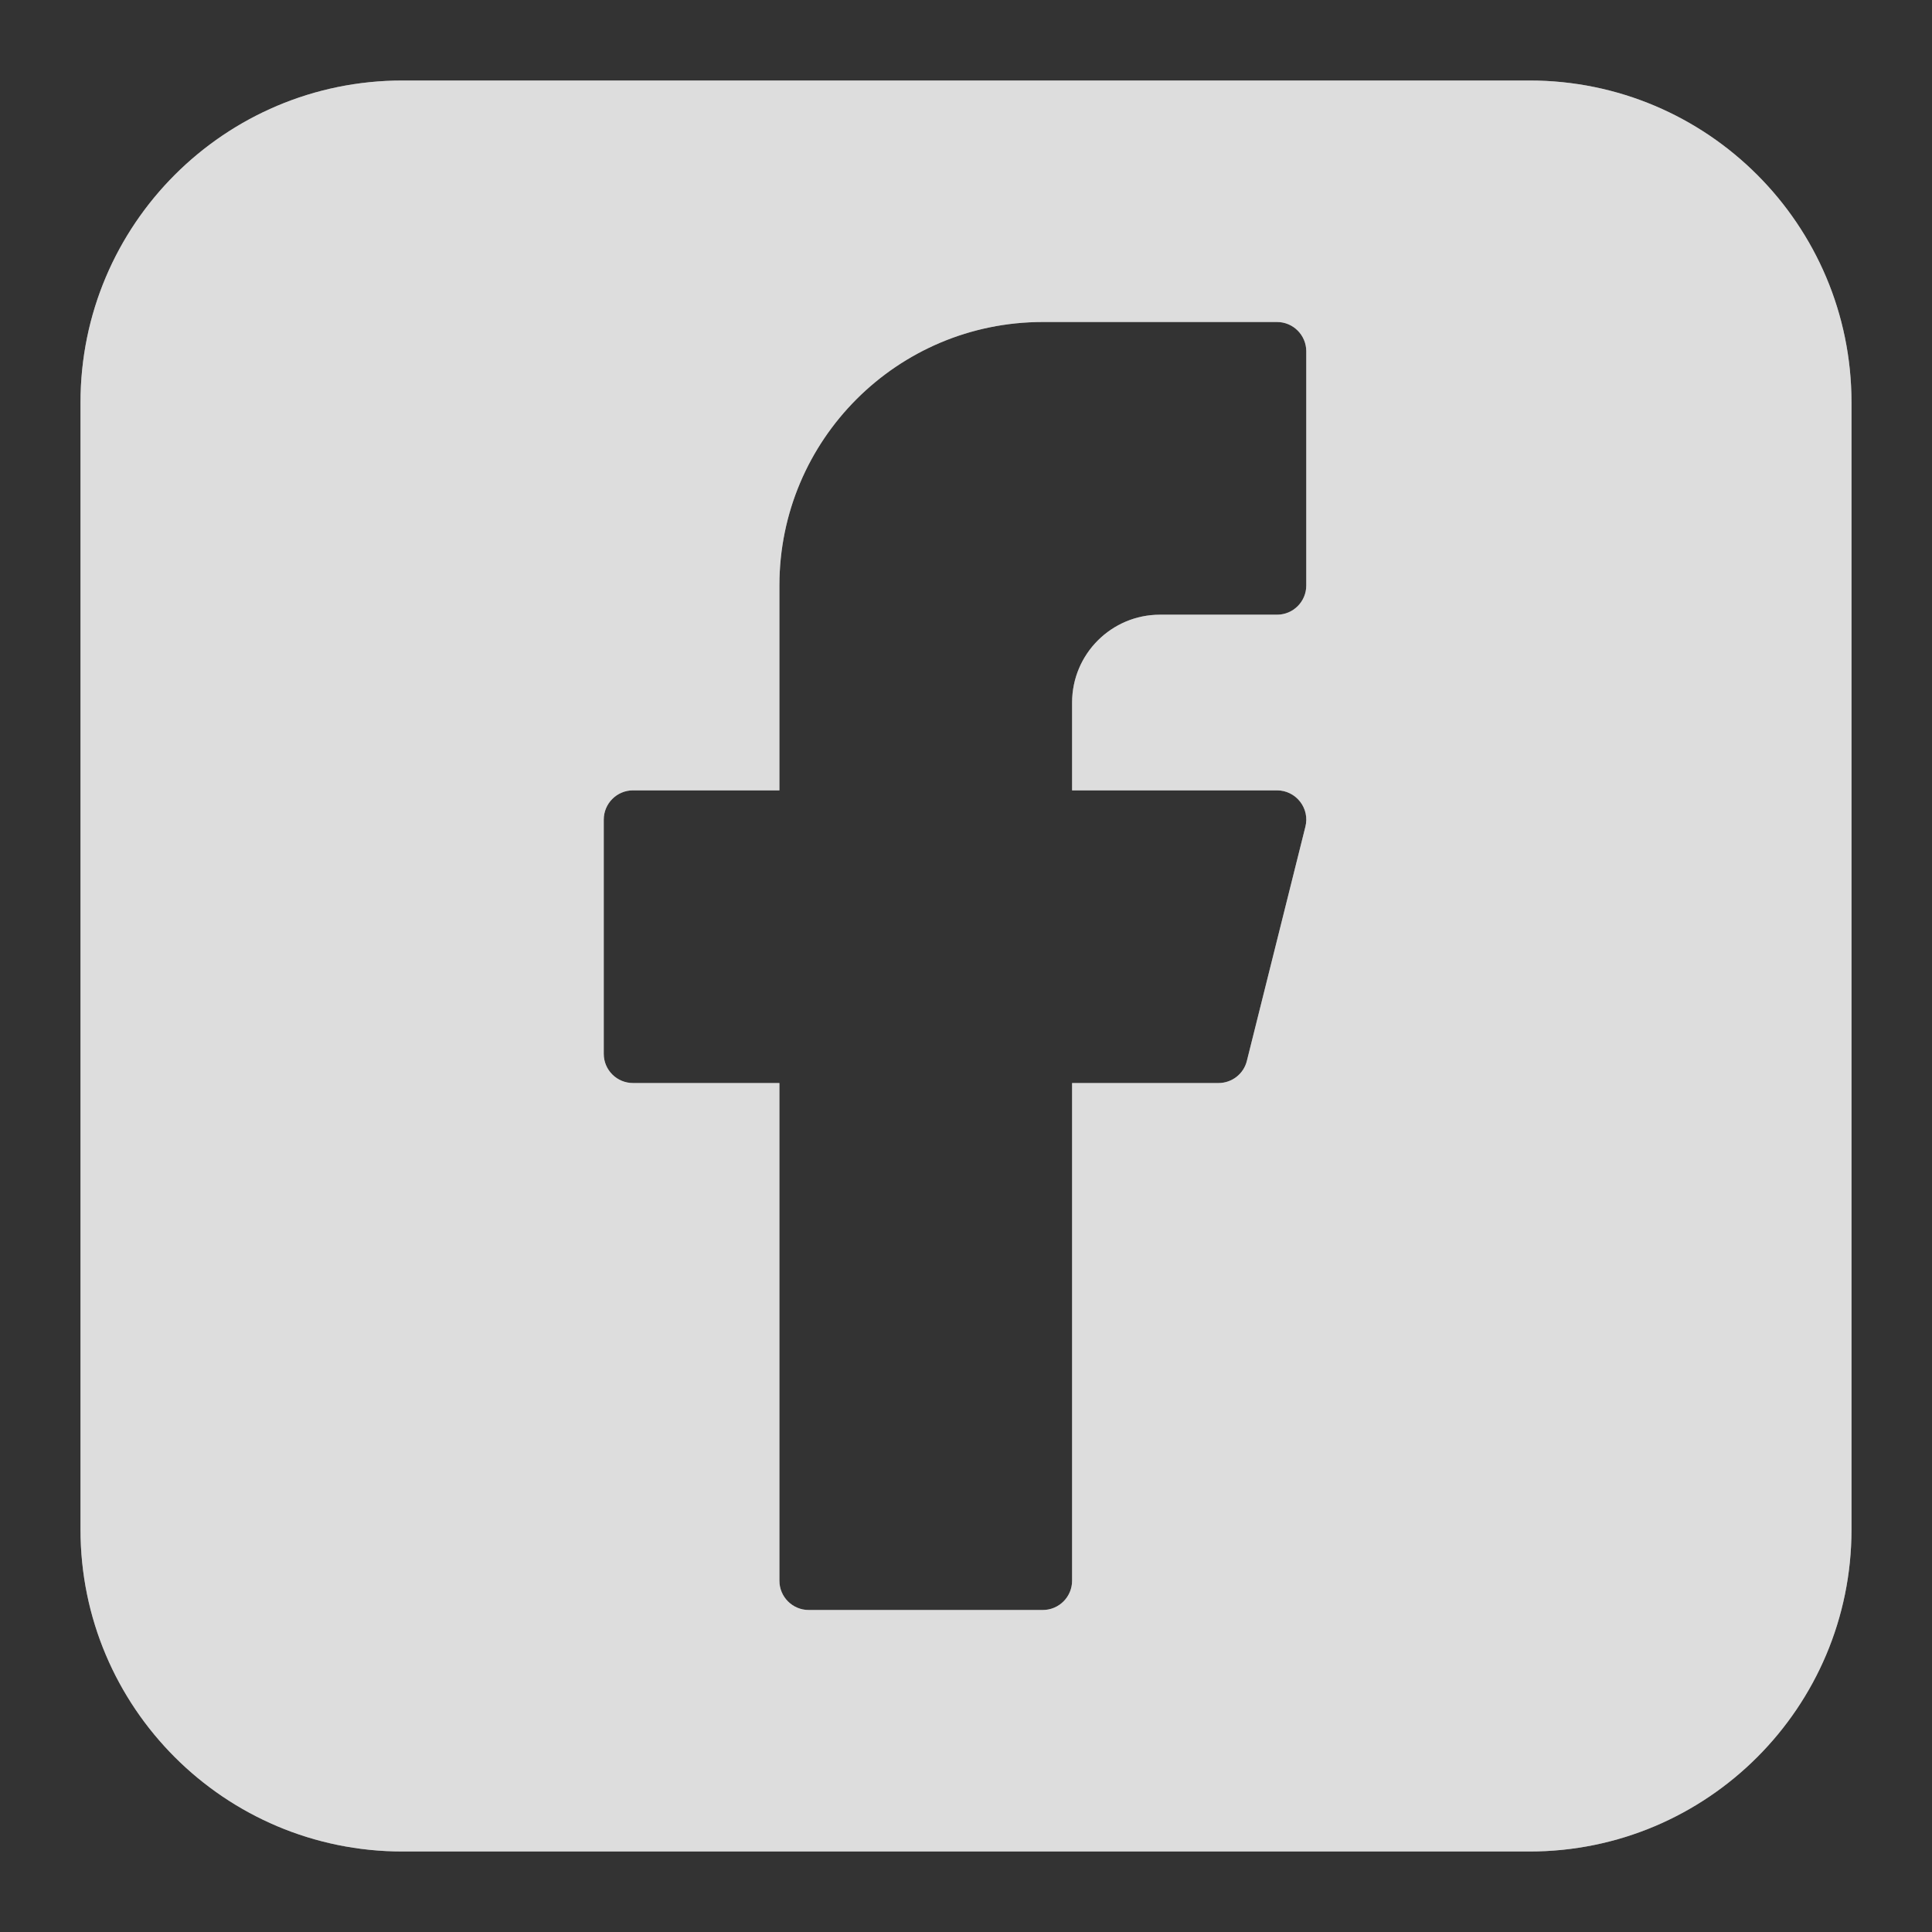
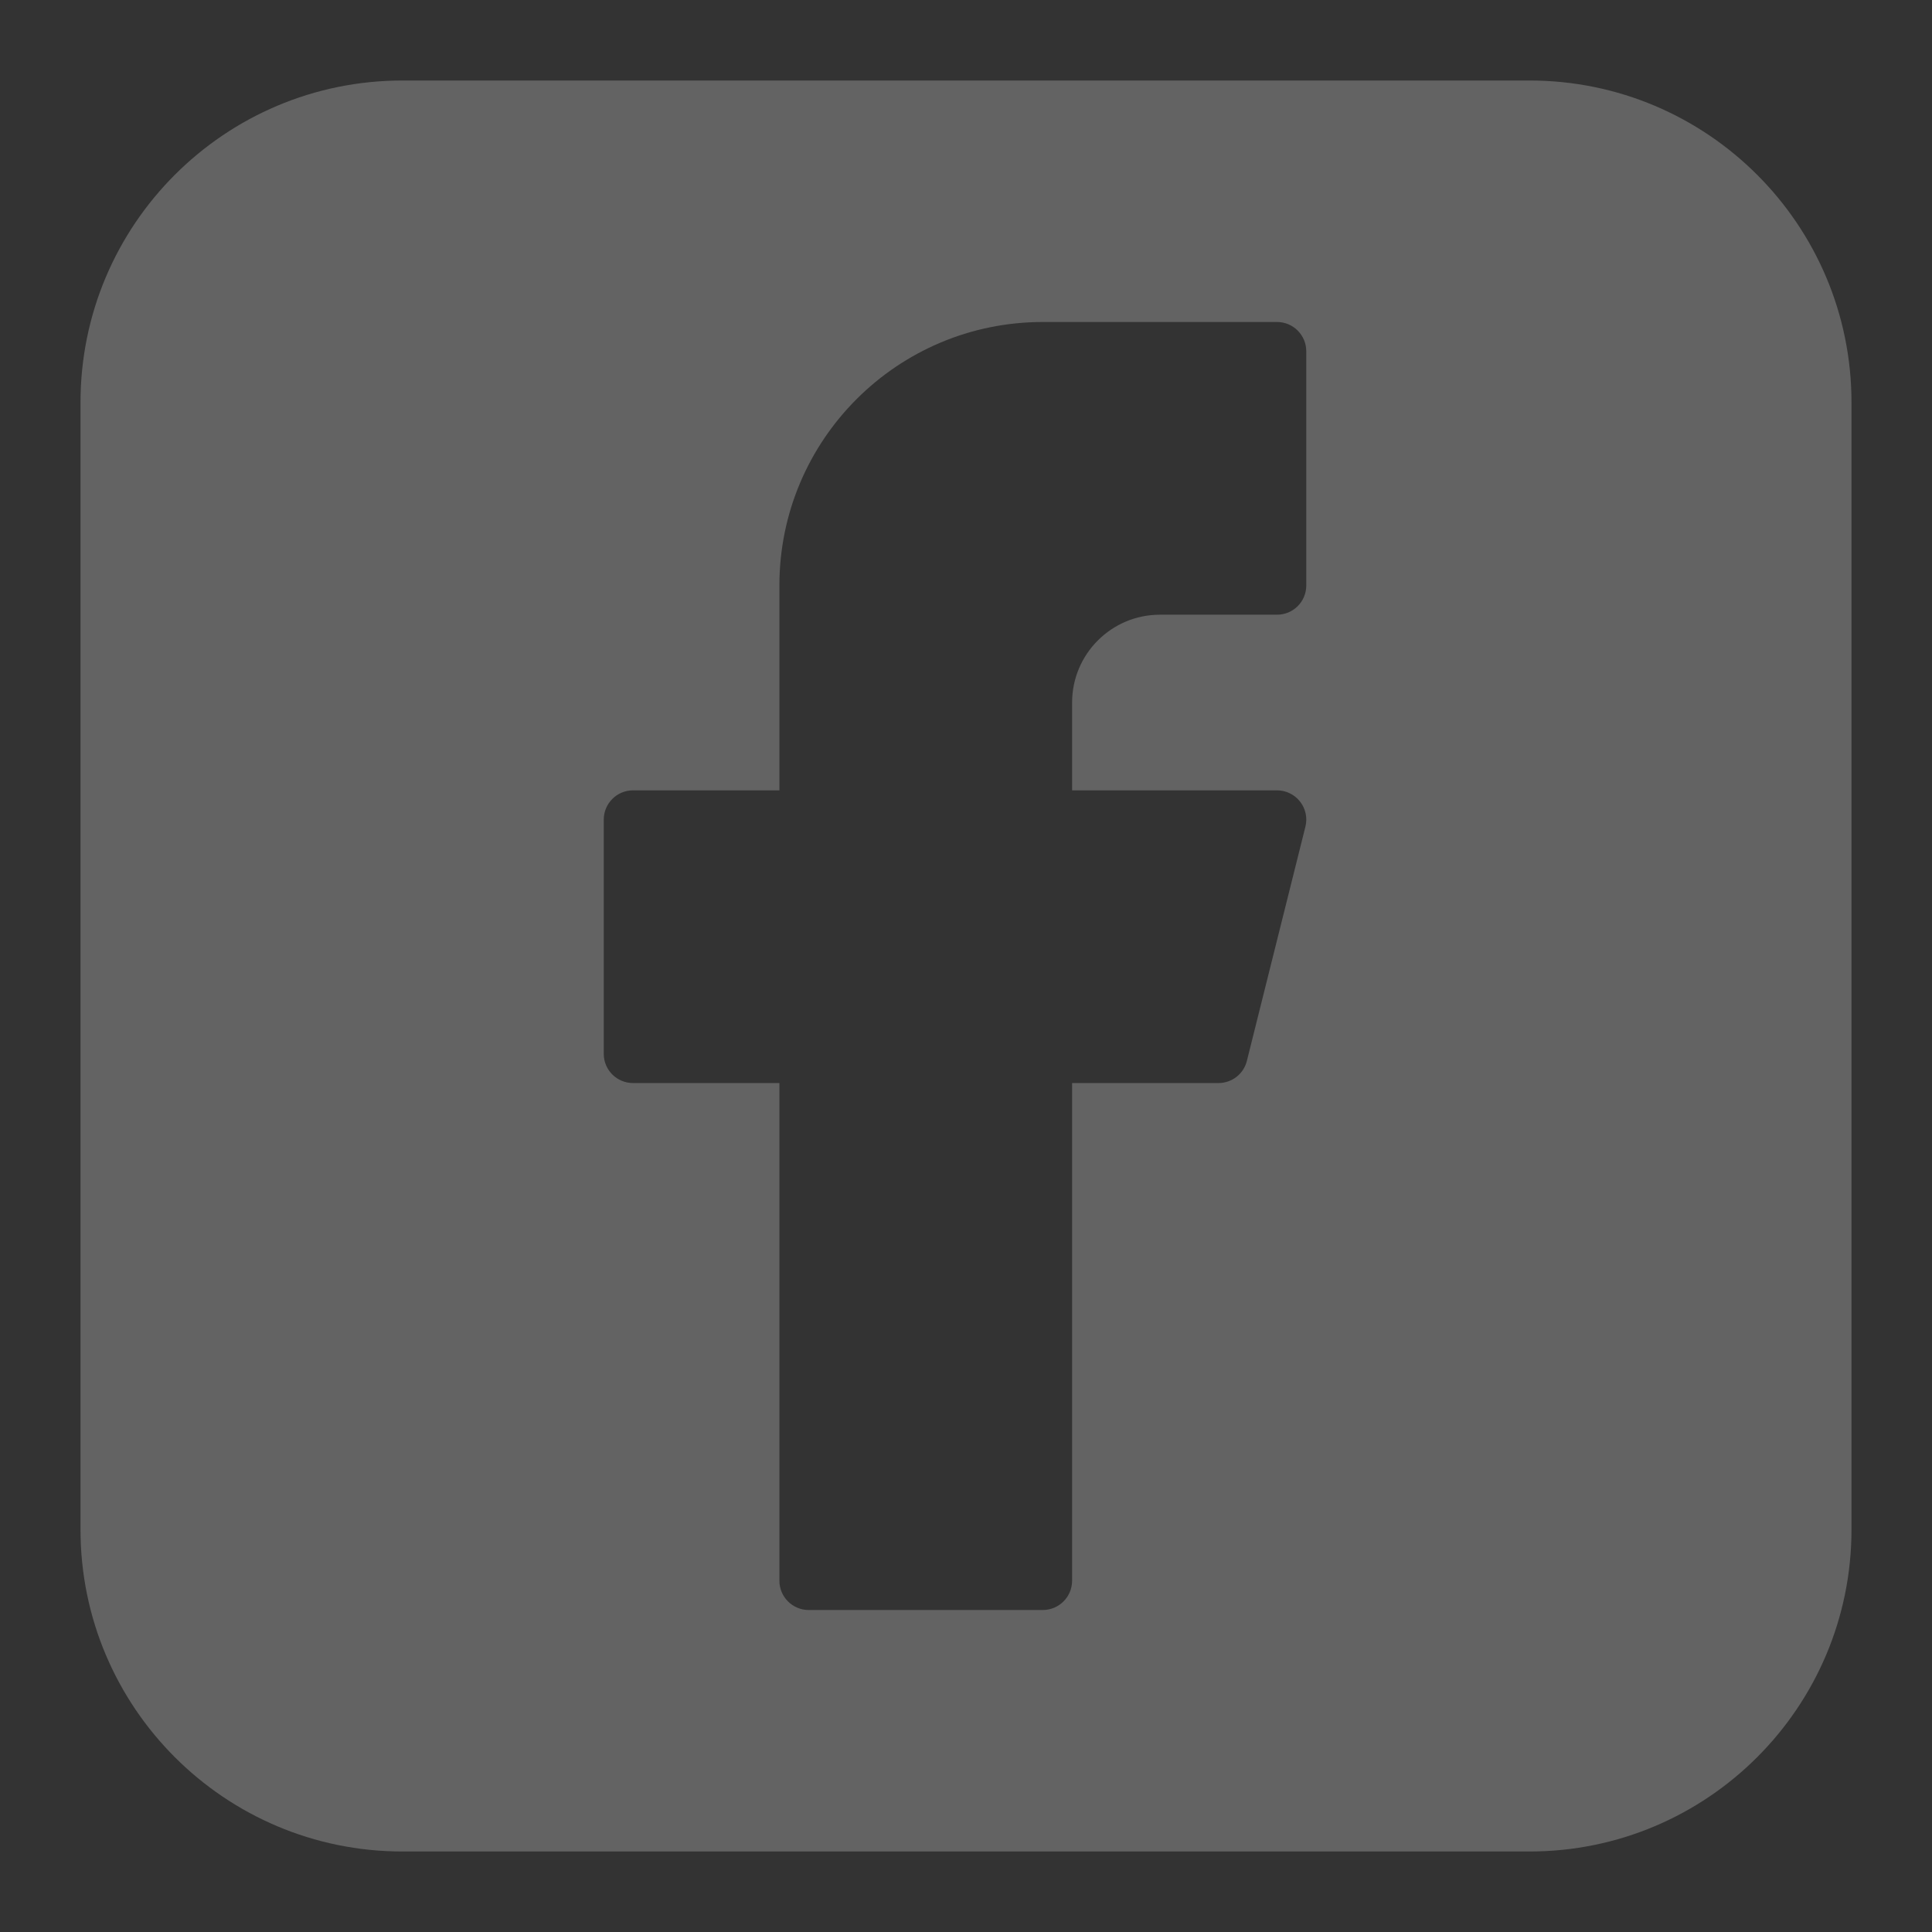
<svg xmlns="http://www.w3.org/2000/svg" width="24" height="24" viewBox="0 0 24 24" fill="none">
  <rect x="0" y="0" width="24" height="24" fill="#333333" stroke="none" />
-   <path fill-rule="evenodd" clip-rule="evenodd" d="M5 1C2.791 1 1 2.791 1 5V19C1 21.209 2.791 23 5 23H19C21.209 23 23 21.209 23 19V5C23 2.791 21.209 1 19 1H5ZM9.682 7.273C9.682 5.465 11.147 4 12.954 4H15.864C16.064 4 16.227 4.163 16.227 4.364V7.273C16.227 7.474 16.064 7.636 15.864 7.636H14.409C13.807 7.636 13.318 8.125 13.318 8.727V9.818H15.864C15.976 9.818 16.081 9.87 16.15 9.958C16.219 10.046 16.244 10.161 16.216 10.27L15.489 13.179C15.449 13.341 15.303 13.454 15.136 13.454H13.318V19.636C13.318 19.837 13.155 20 12.954 20H10.046C9.845 20 9.682 19.837 9.682 19.636V13.454H7.864C7.663 13.454 7.5 13.292 7.5 13.091V10.182C7.5 9.981 7.663 9.818 7.864 9.818H9.682V7.273Z" fill="white" />
  <path fill-rule="evenodd" clip-rule="evenodd" d="M5 1C2.791 1 1 2.791 1 5V19C1 21.209 2.791 23 5 23H19C21.209 23 23 21.209 23 19V5C23 2.791 21.209 1 19 1H5ZM9.682 7.273C9.682 5.465 11.147 4 12.954 4H15.864C16.064 4 16.227 4.163 16.227 4.364V7.273C16.227 7.474 16.064 7.636 15.864 7.636H14.409C13.807 7.636 13.318 8.125 13.318 8.727V9.818H15.864C15.976 9.818 16.081 9.87 16.15 9.958C16.219 10.046 16.244 10.161 16.216 10.27L15.489 13.179C15.449 13.341 15.303 13.454 15.136 13.454H13.318V19.636C13.318 19.837 13.155 20 12.954 20H10.046C9.845 20 9.682 19.837 9.682 19.636V13.454H7.864C7.663 13.454 7.5 13.292 7.5 13.091V10.182C7.5 9.981 7.663 9.818 7.864 9.818H9.682V7.273Z" fill="#ABABAB" fill-opacity="0.4" />
</svg>